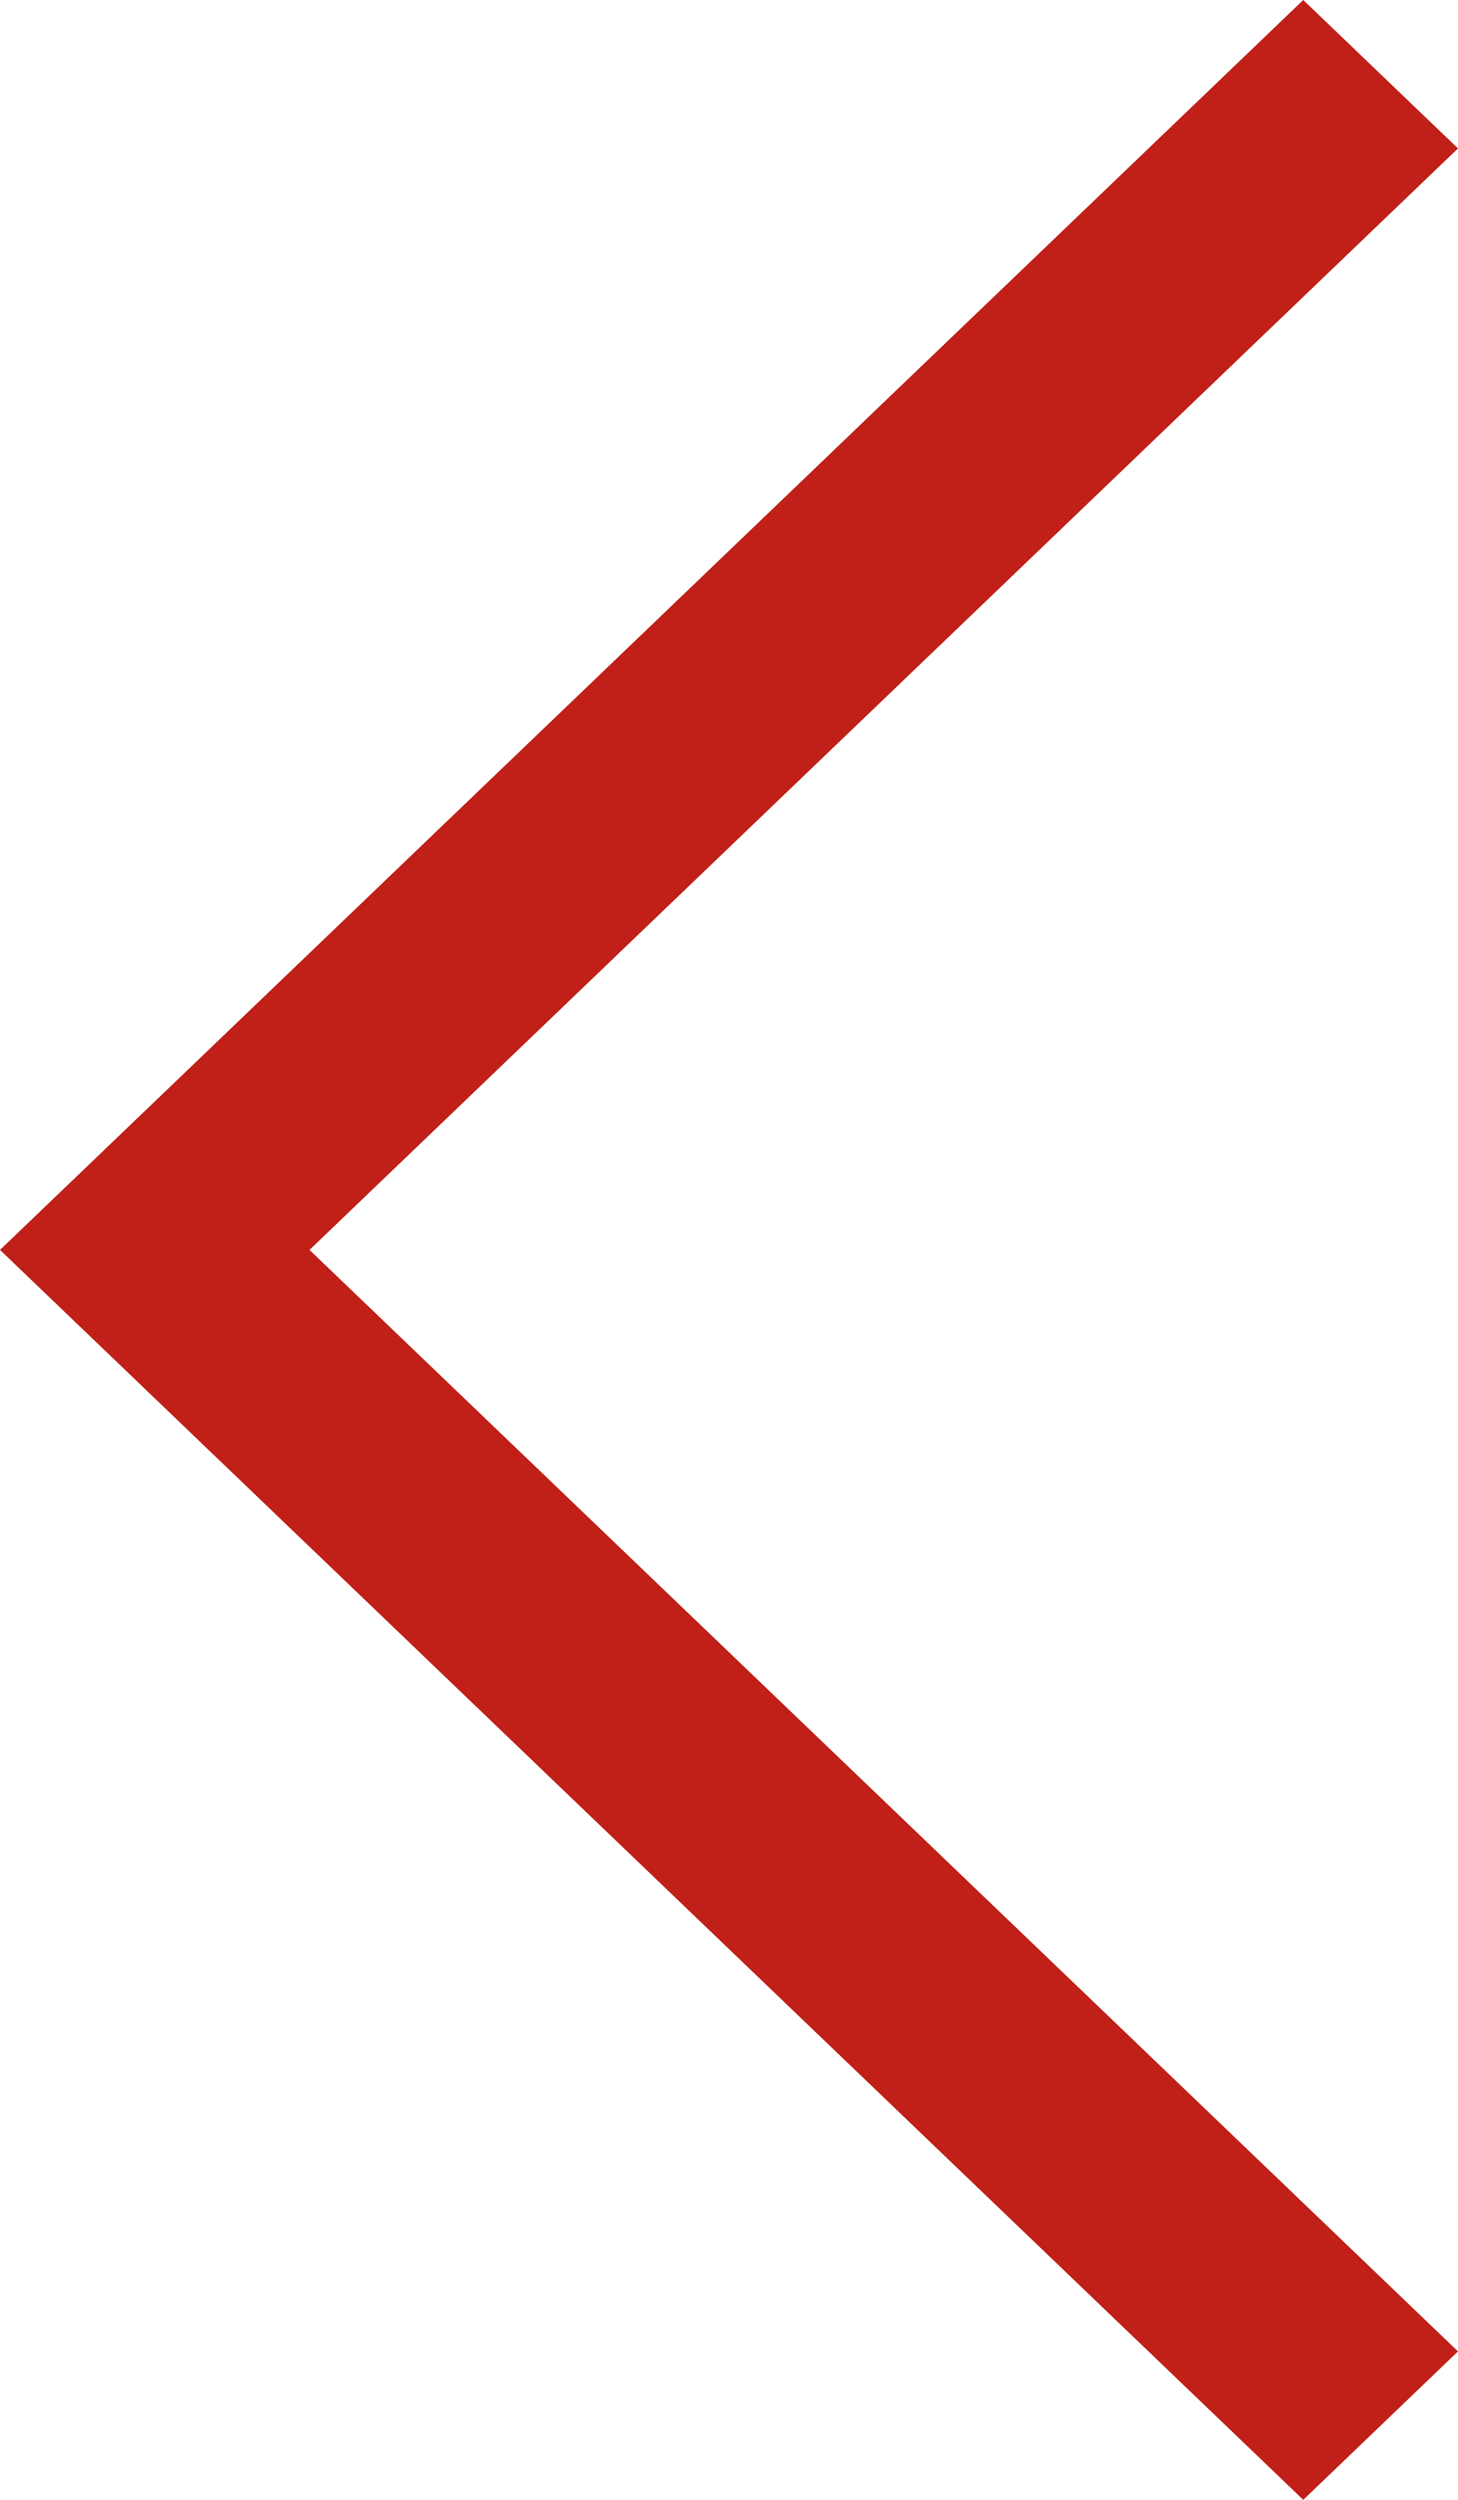
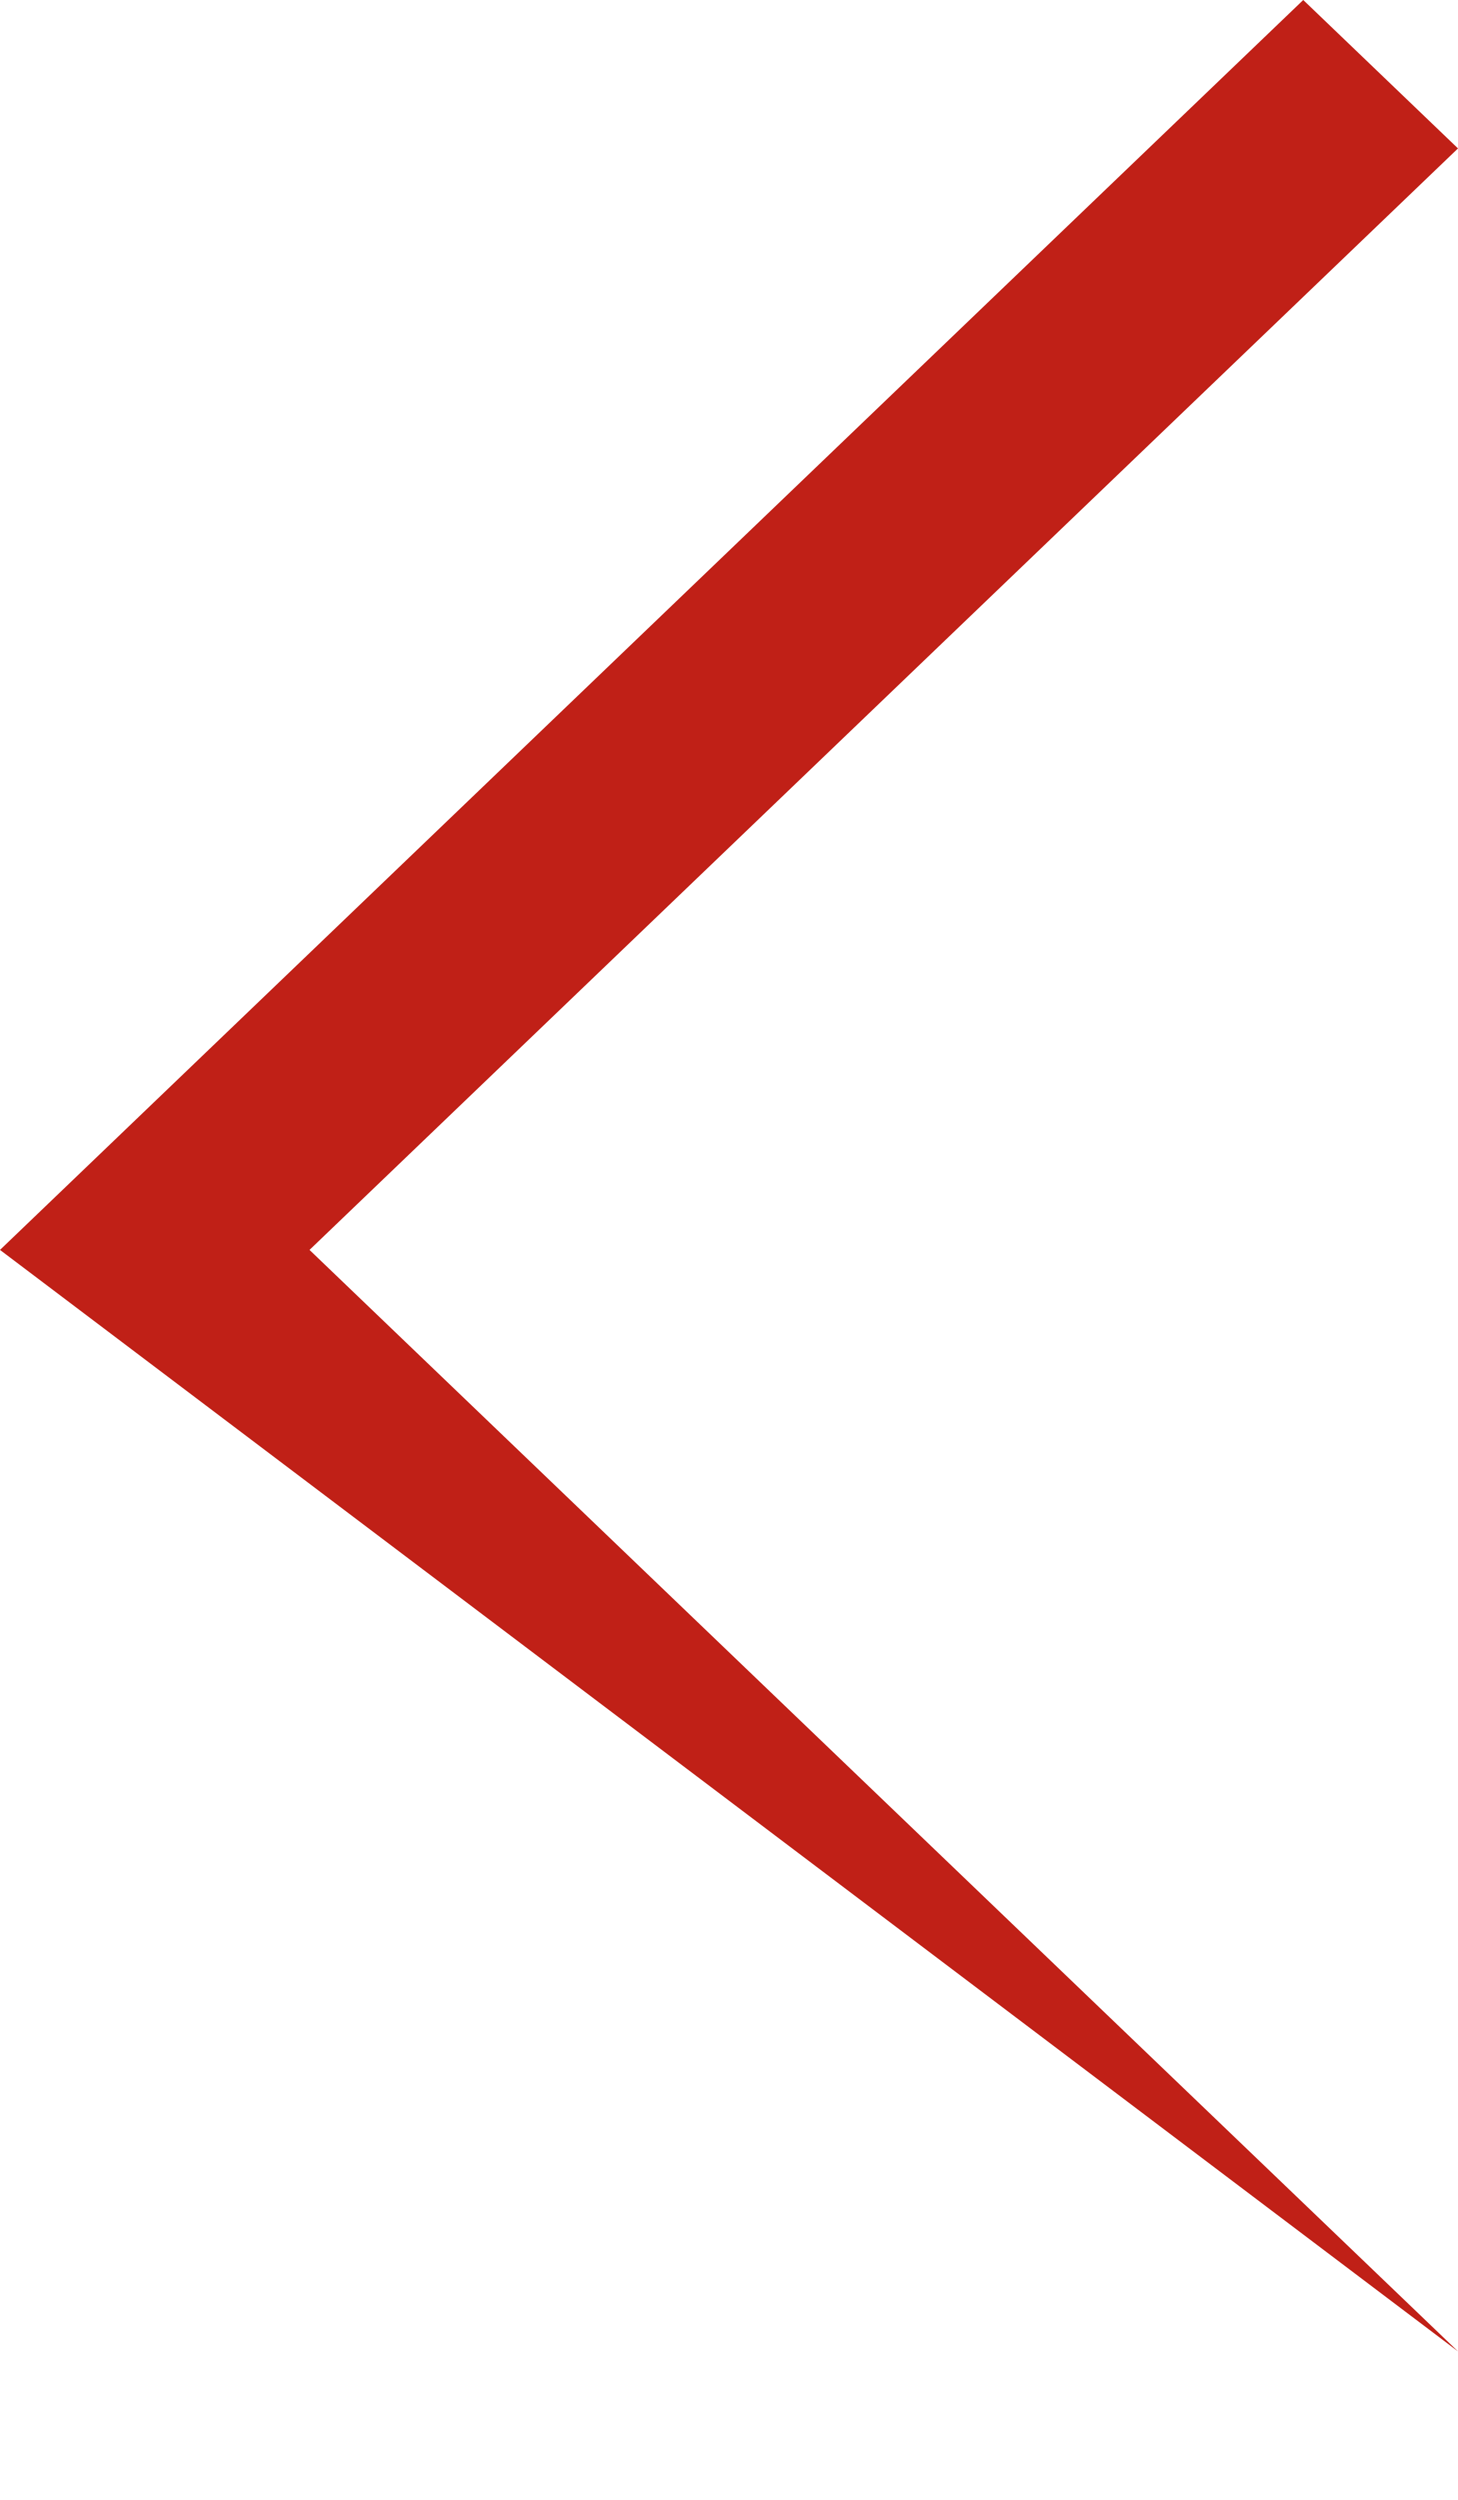
<svg xmlns="http://www.w3.org/2000/svg" width="14" height="24" viewBox="0 0 14 24" fill="none">
-   <path d="M12.514 1.29913e-07L14 1.425L2.972 12L14 22.575L12.514 24L-1.04907e-06 12L12.514 1.29913e-07Z" fill="#C02017" />
+   <path d="M12.514 1.29913e-07L14 1.425L2.972 12L14 22.575L-1.04907e-06 12L12.514 1.29913e-07Z" fill="#C02017" />
</svg>